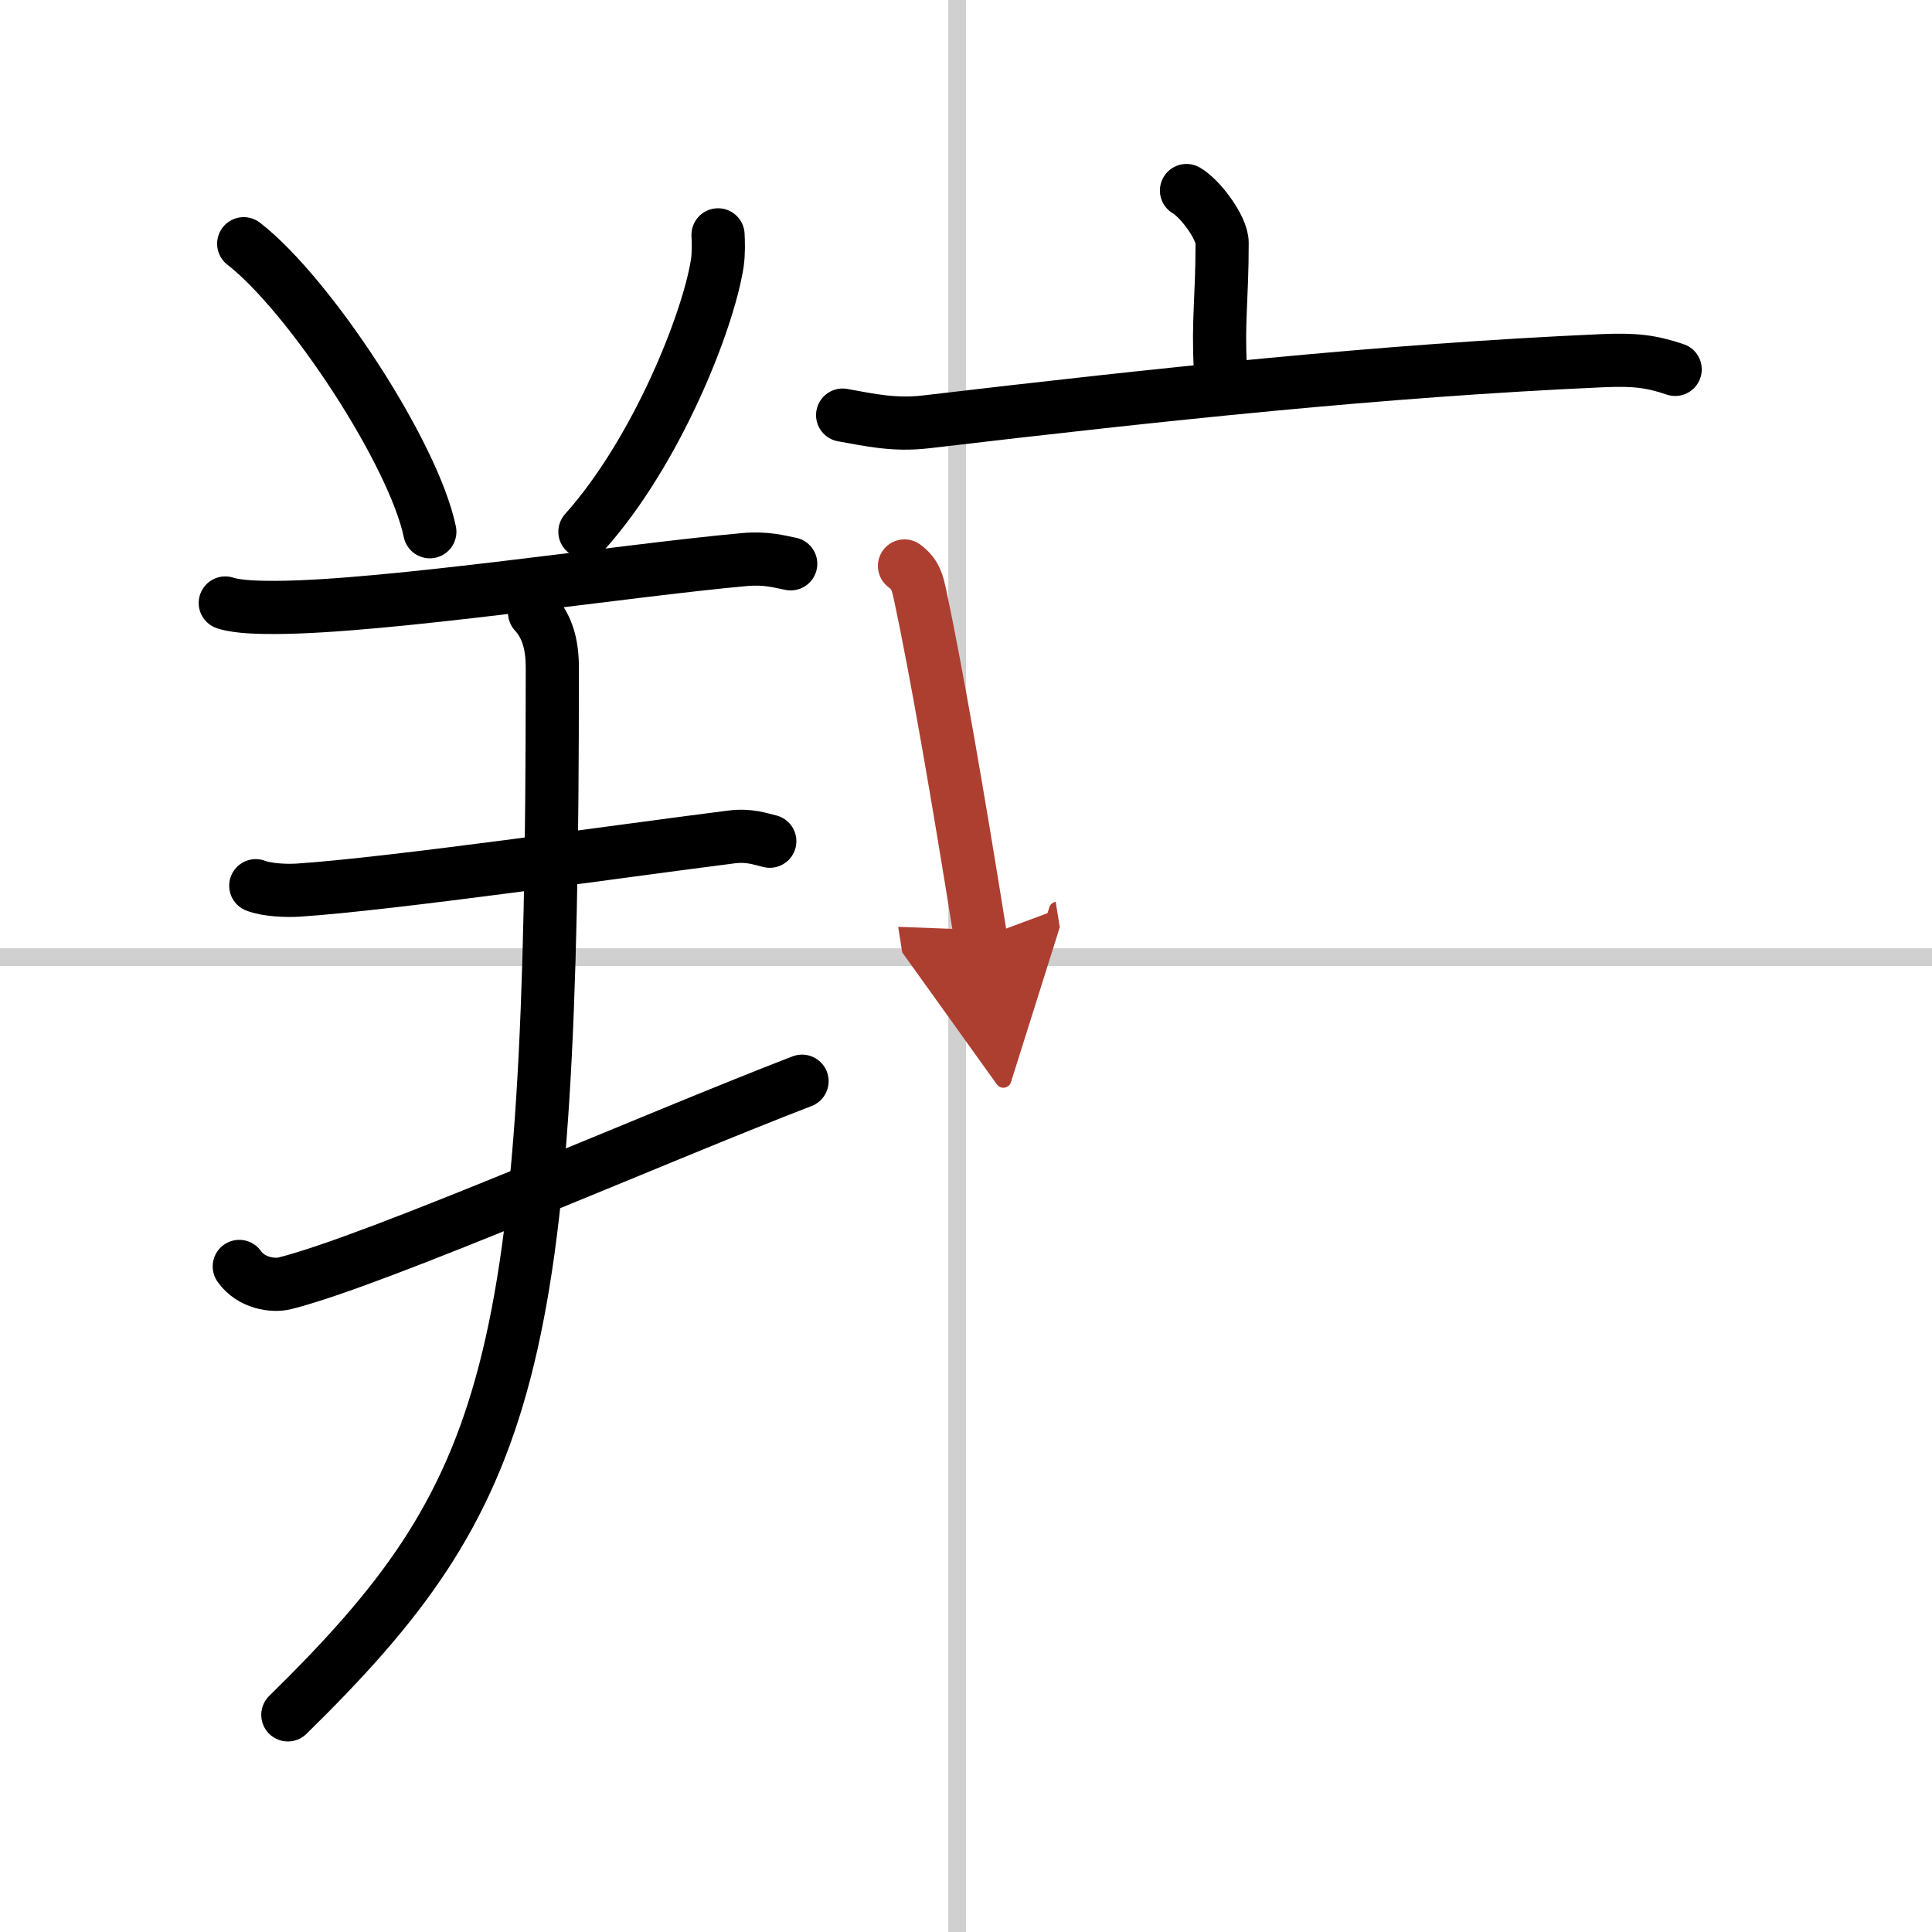
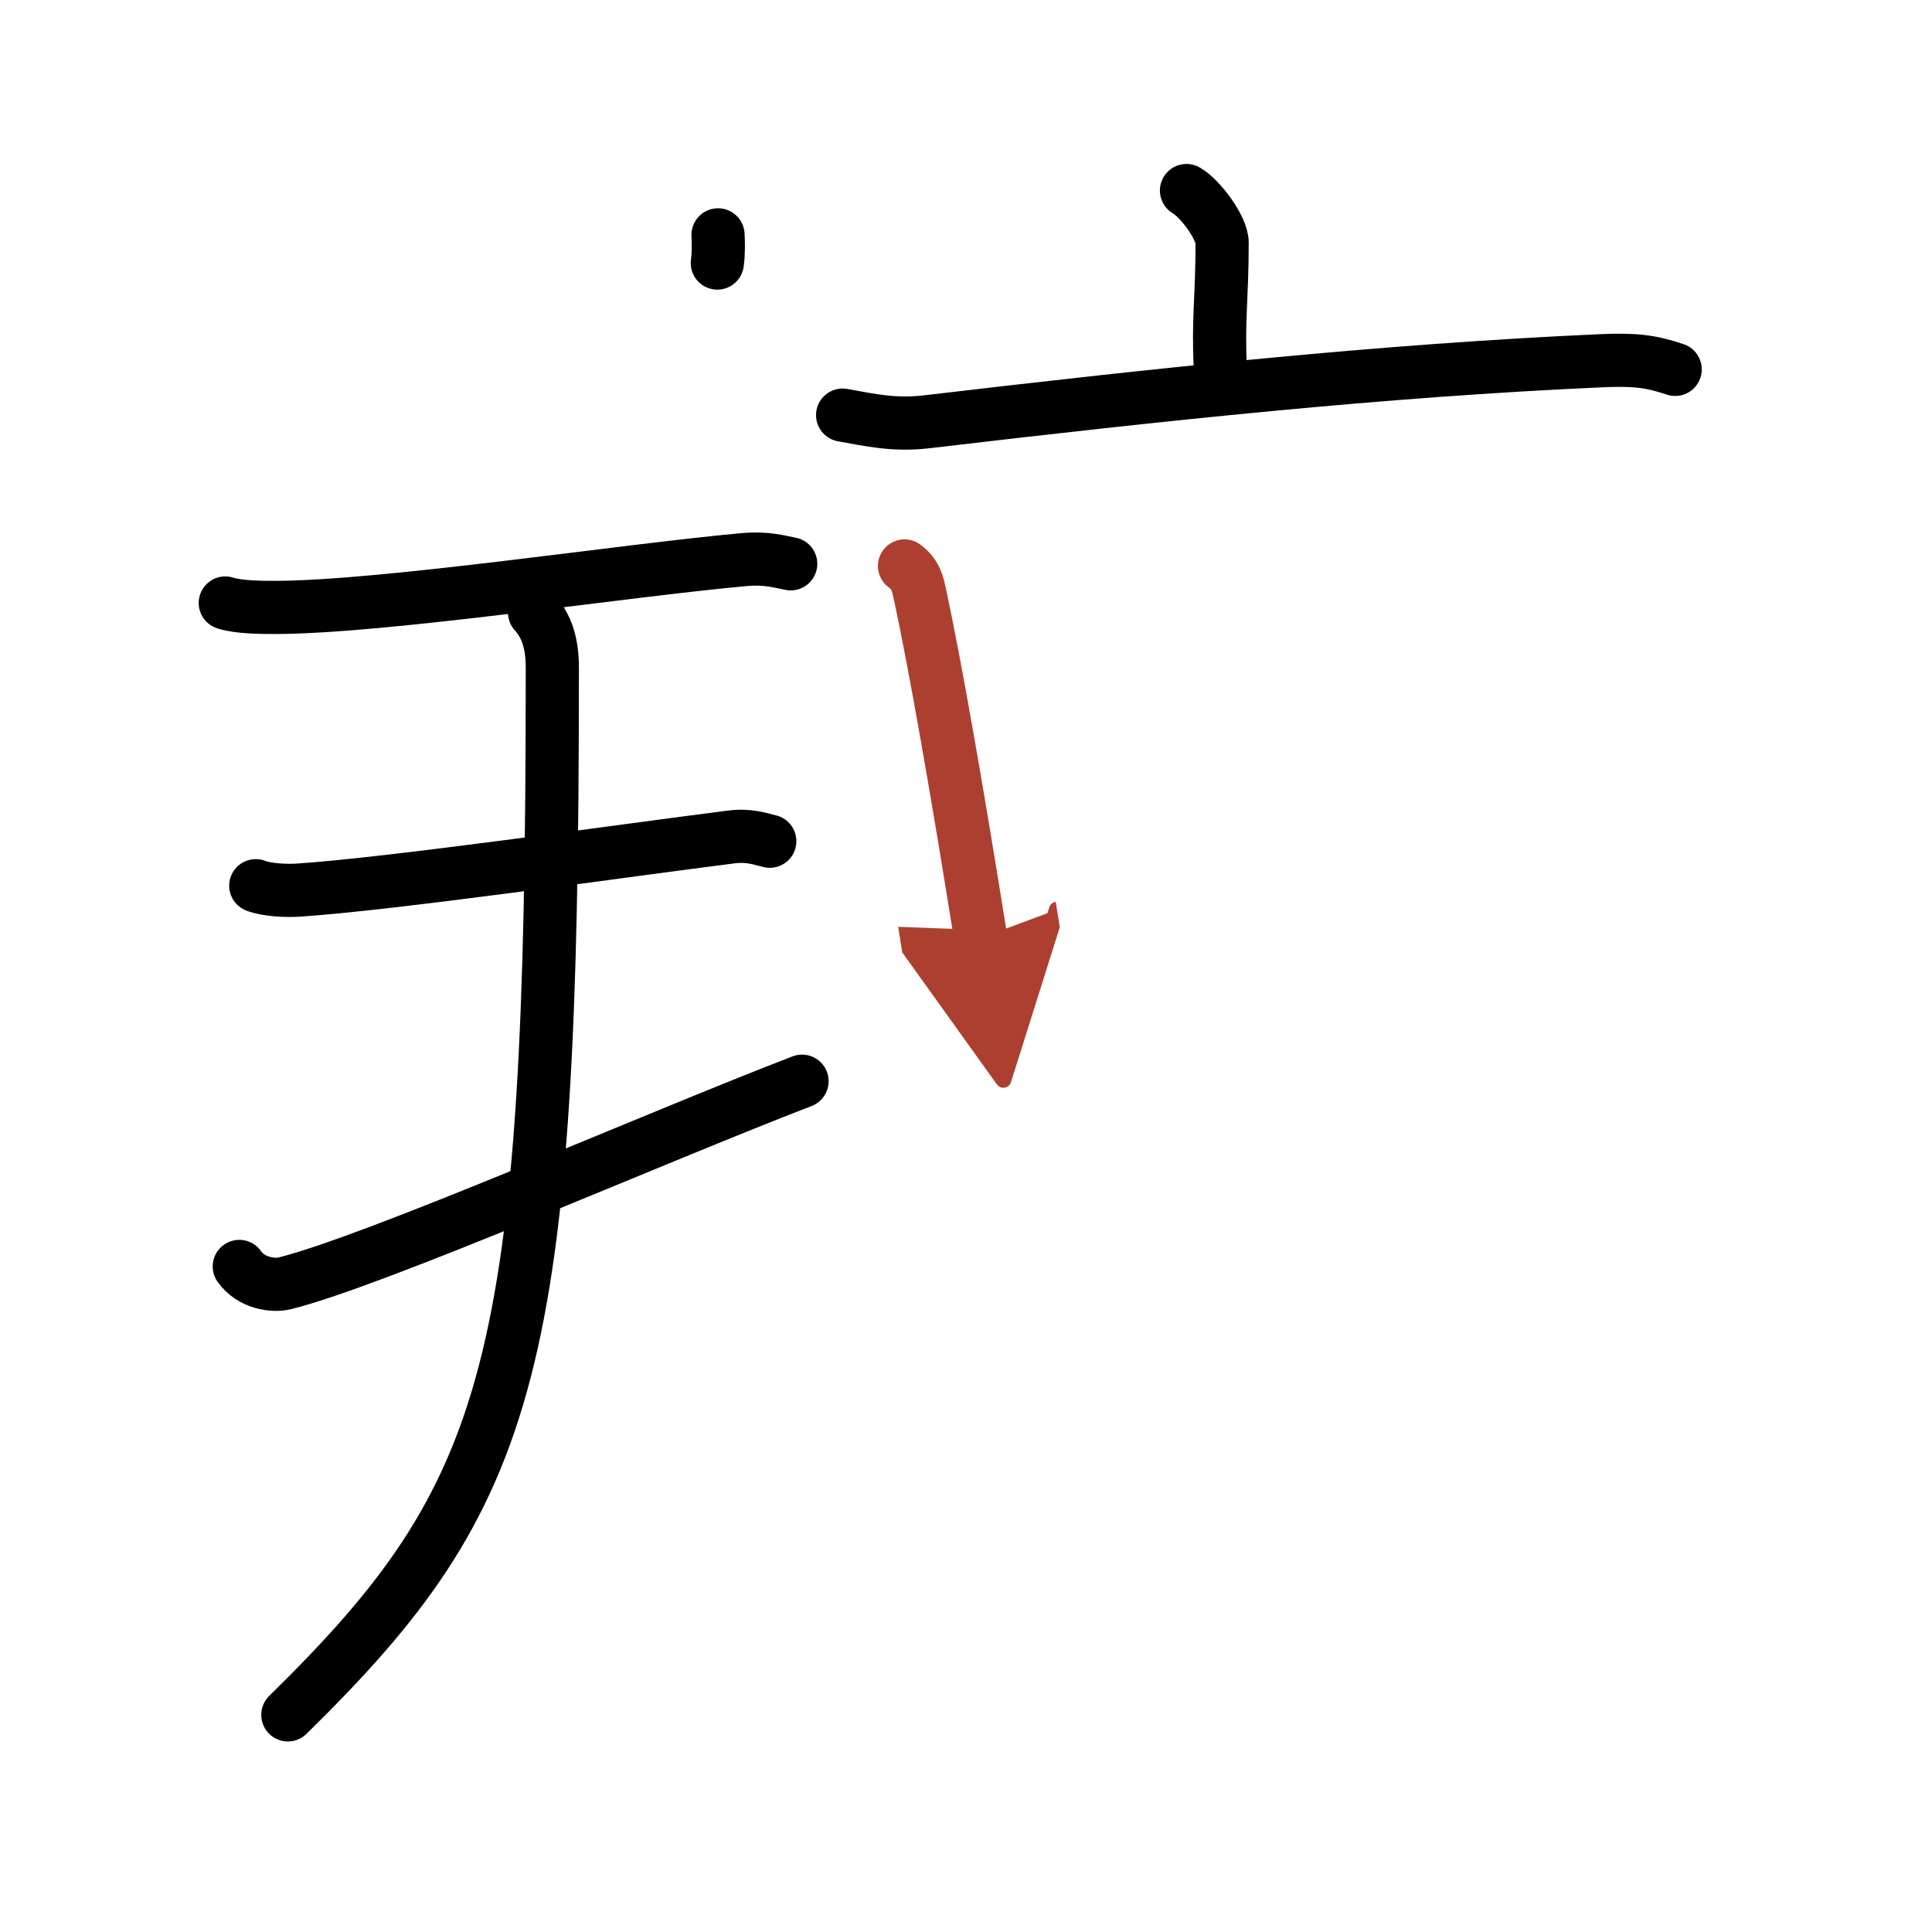
<svg xmlns="http://www.w3.org/2000/svg" width="400" height="400" viewBox="0 0 109 109">
  <defs>
    <marker id="a" markerWidth="4" orient="auto" refX="1" refY="5" viewBox="0 0 10 10">
      <polyline points="0 0 10 5 0 10 1 5" fill="#ad3f31" stroke="#ad3f31" />
    </marker>
  </defs>
  <g fill="none" stroke="#000" stroke-linecap="round" stroke-linejoin="round" stroke-width="3">
-     <rect width="100%" height="100%" fill="#fff" stroke="#fff" />
-     <line x1="54" x2="54" y2="109" stroke="#d0d0d0" stroke-width="1" />
-     <line x2="109" y1="54" y2="54" stroke="#d0d0d0" stroke-width="1" />
-     <path d="m13.75 13.75c3.7 2.87 9.57 11.79 10.5 16.25" />
-     <path d="M40.51,13.25c0.02,0.4,0.04,1.02-0.04,1.59C39.95,18.18,37.02,25.51,33,30" />
+     <path d="M40.51,13.25c0.02,0.4,0.04,1.02-0.04,1.59" />
    <path d="m12.71 34.02c0.75 0.25 2.11 0.25 2.86 0.25 6.18-0.02 19.75-2.1 26.43-2.7 1.24-0.11 1.99 0.12 2.61 0.24" />
    <path d="m14.43 49.97c0.62 0.25 1.75 0.29 2.38 0.25 5.22-0.34 18.21-2.21 24.45-3 1.02-0.13 1.65 0.12 2.17 0.24" />
    <path d="m13.5 71.45c0.67 0.95 1.91 1.12 2.58 0.95 5.18-1.3 20.8-8.18 29.17-11.4" />
    <path d="m30.16 34.56c1.09 1.19 1 2.78 1 3.61 0 38.93-2.17 46.08-14.92 58.58" />
    <path d="m66.94 10.75c0.76 0.43 2.01 2.09 2.01 2.95 0 3.15-0.24 4.38-0.1 7.05" />
    <path d="m47.54 23.42c1.56 0.28 2.92 0.59 4.71 0.38 13.25-1.56 25.74-2.9 38.14-3.45 1.83-0.08 2.76 0.03 4.12 0.49" />
    <path d="m51.03 31.93c0.65 0.48 0.74 1.01 0.88 1.63 0.9 4.22 2.1 11.1 3.42 19.36" marker-end="url(#a)" stroke="#ad3f31" />
  </g>
</svg>